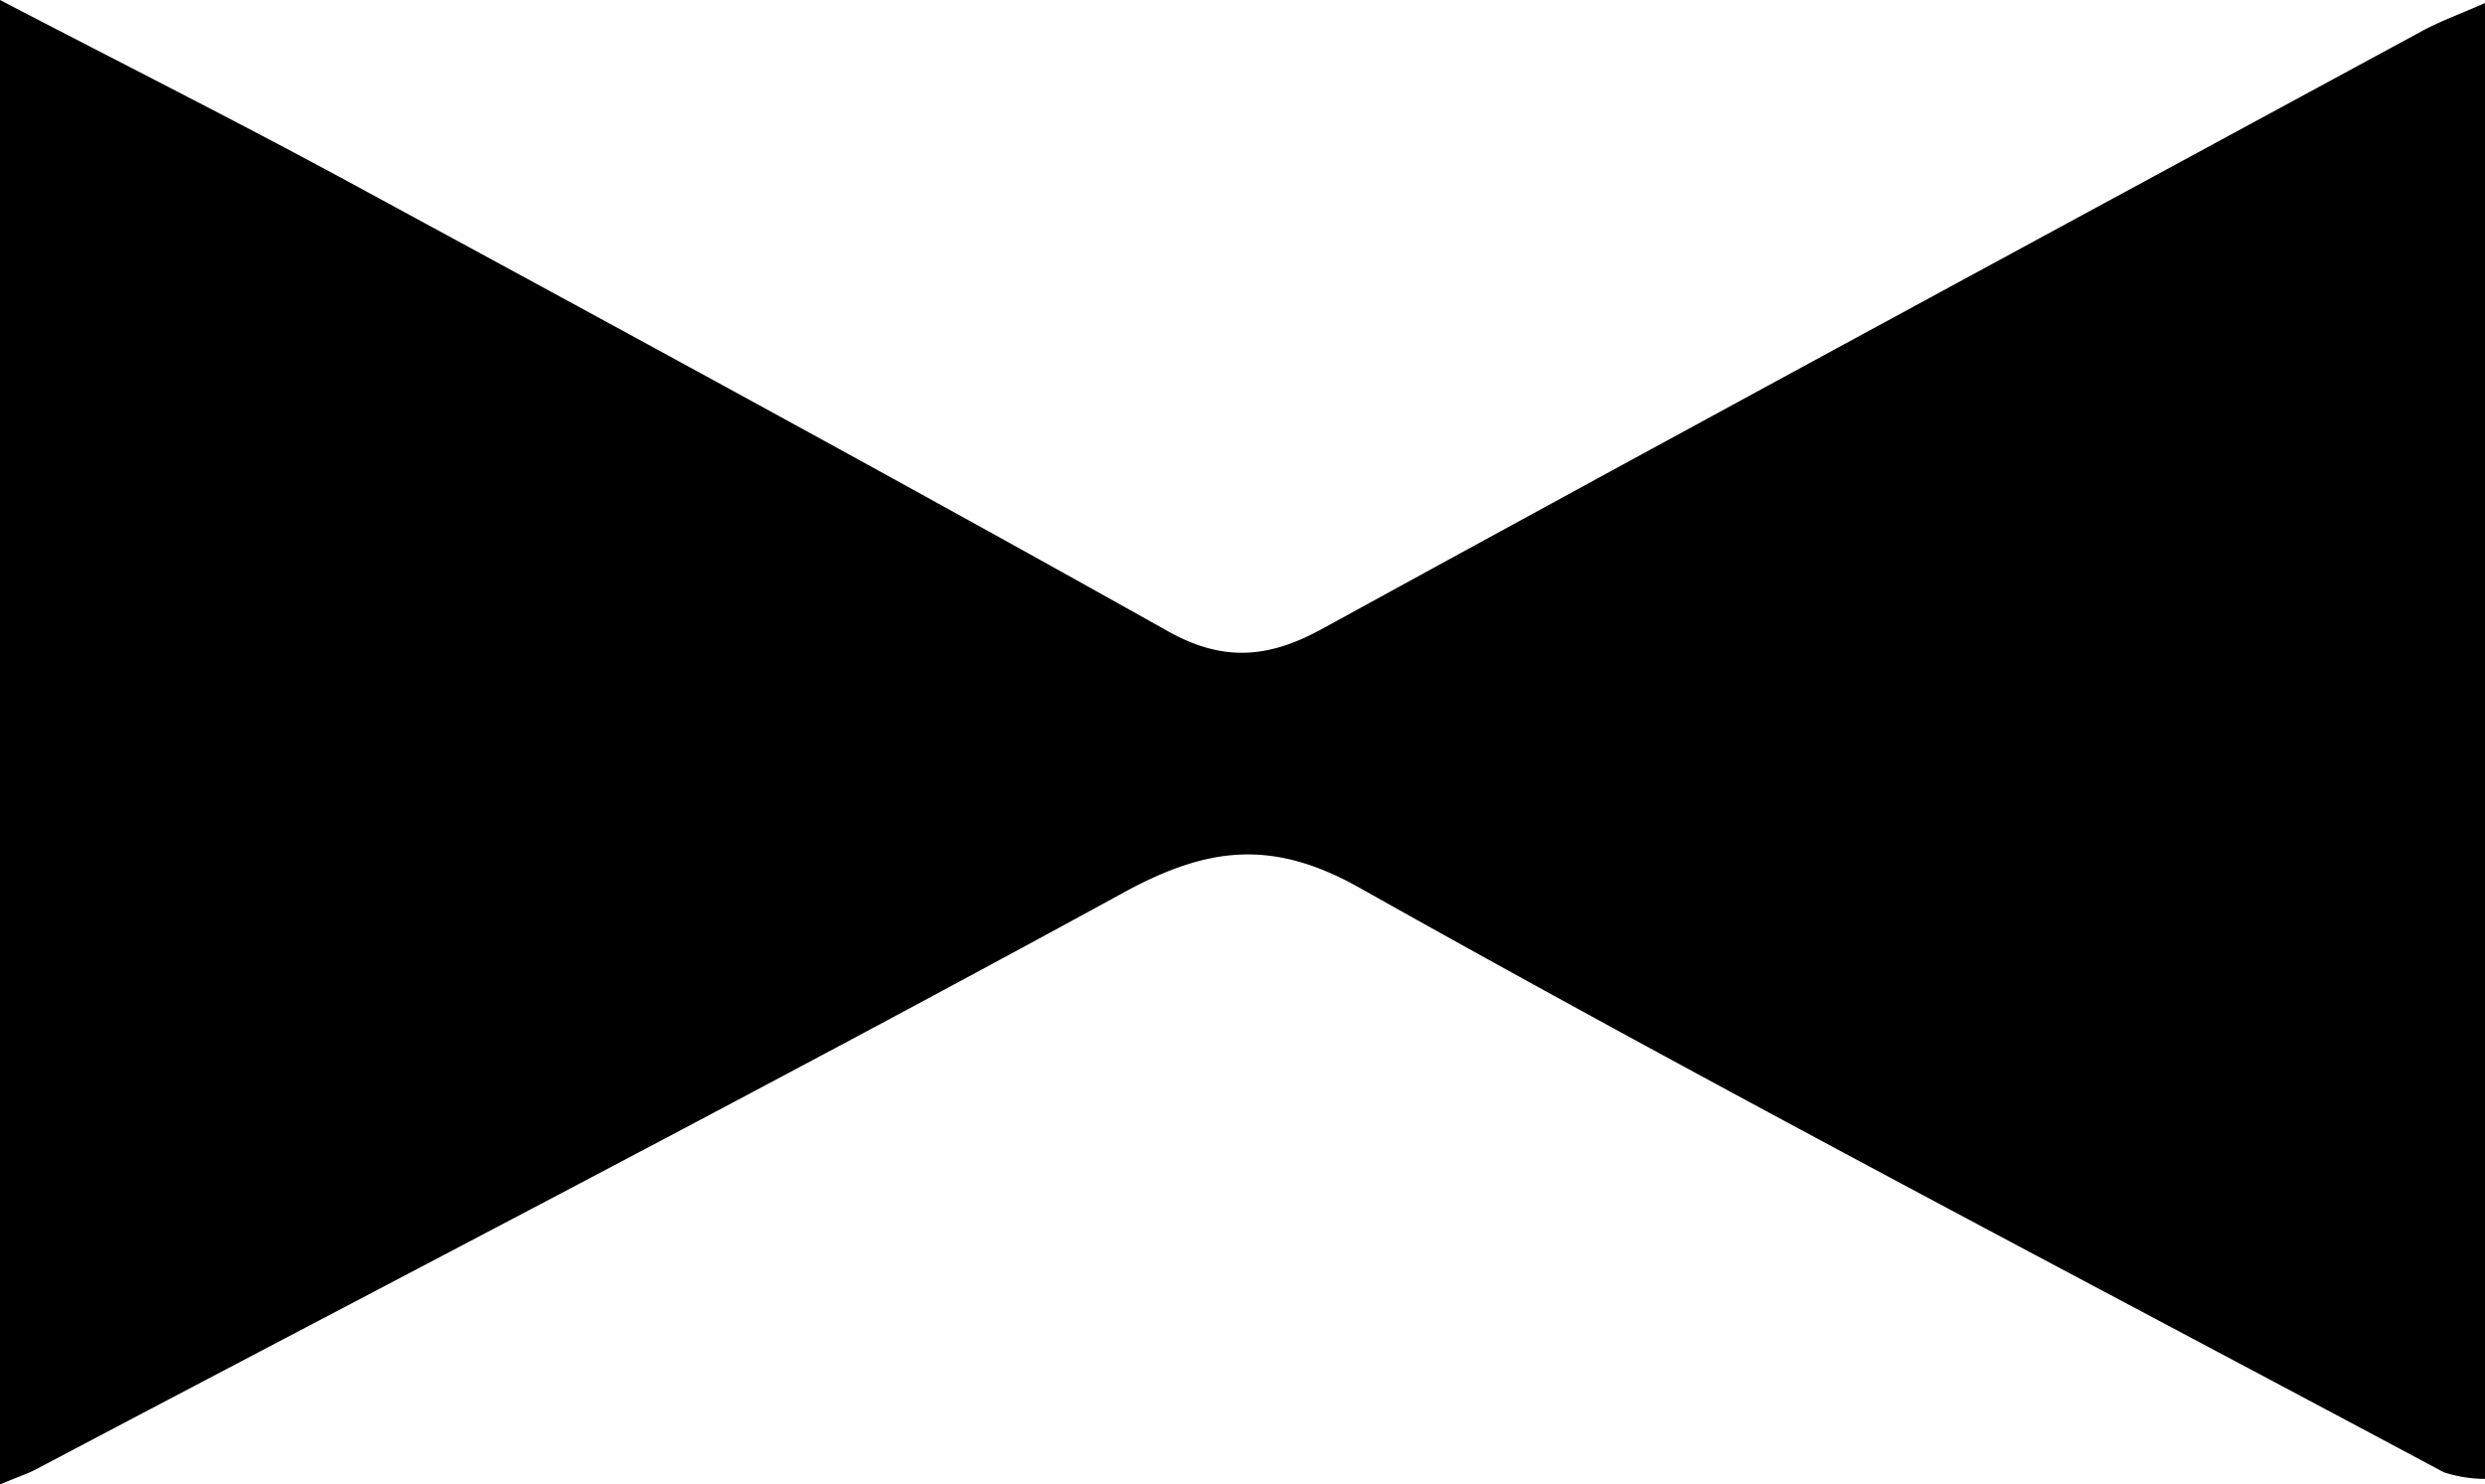
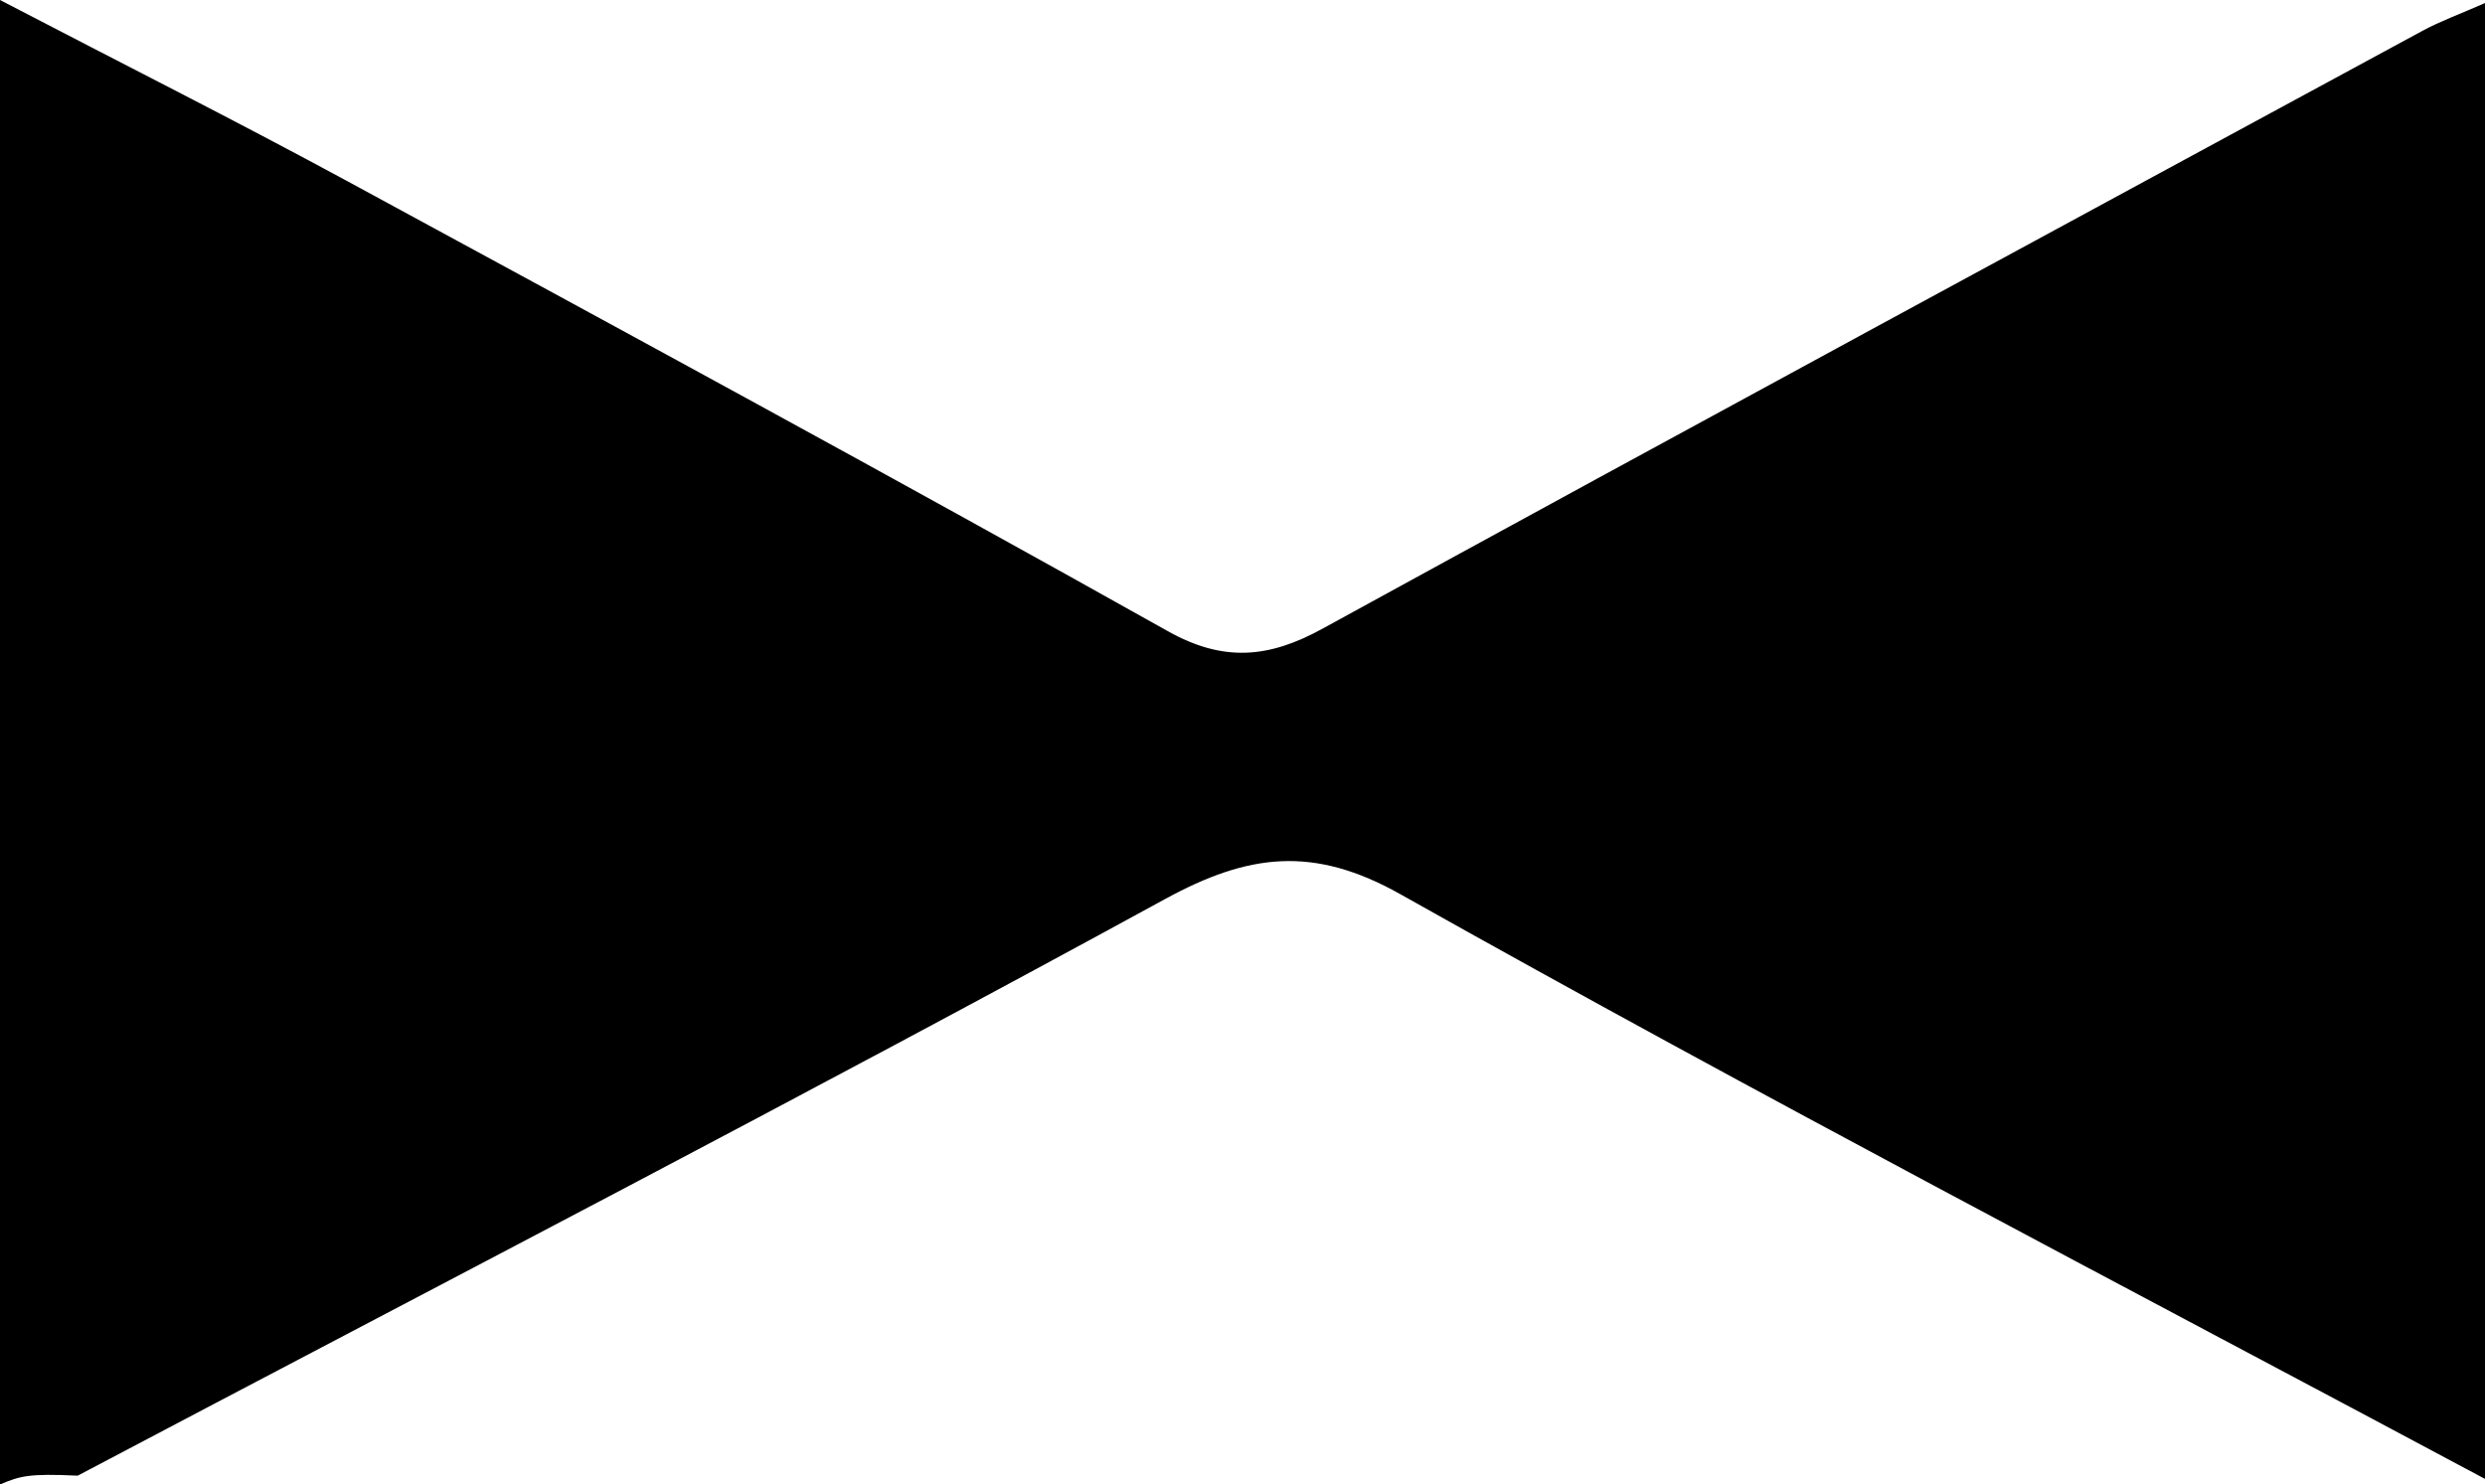
<svg xmlns="http://www.w3.org/2000/svg" id="Calque_1" data-name="Calque 1" viewBox="0 0 138.79 82.91">
  <defs>
    <style>.cls-1{fill:#1d1d1b;}</style>
  </defs>
  <title>bow tie</title>
-   <path class="cls-1" d="M71.91,57.59" transform="translate(-12.47 -26.09)" />
  <path class="cls-1" d="M67.58,54.59" transform="translate(-12.47 -26.09)" />
-   <path d="M12.47,109V26.09c6.68,3.48,13.09,6.7,19.42,10.13,15.3,8.3,30.6,16.6,45.8,25.12,3.1,1.74,5.64,1.52,8.65-.14C106.78,50,127.28,38.91,147.77,27.81c1-.54,2.06-.92,3.49-1.55v82.43a7.48,7.48,0,0,1-2.3-.37c-20.22-10.8-40.52-21.38-60.55-32.64-4.89-2.76-8.53-2.28-13.18.26-20.14,11-40.46,21.51-60.72,32.2C14.07,108.38,13.59,108.53,12.47,109Z" transform="translate(-12.47 -26.09)" />
+   <path d="M12.47,109V26.09c6.68,3.48,13.09,6.7,19.42,10.13,15.3,8.3,30.6,16.6,45.8,25.12,3.1,1.74,5.64,1.52,8.65-.14C106.78,50,127.28,38.91,147.77,27.81c1-.54,2.06-.92,3.49-1.55v82.43c-20.22-10.8-40.52-21.38-60.55-32.64-4.89-2.76-8.53-2.28-13.18.26-20.14,11-40.46,21.51-60.72,32.2C14.07,108.38,13.59,108.53,12.47,109Z" transform="translate(-12.47 -26.09)" />
</svg>